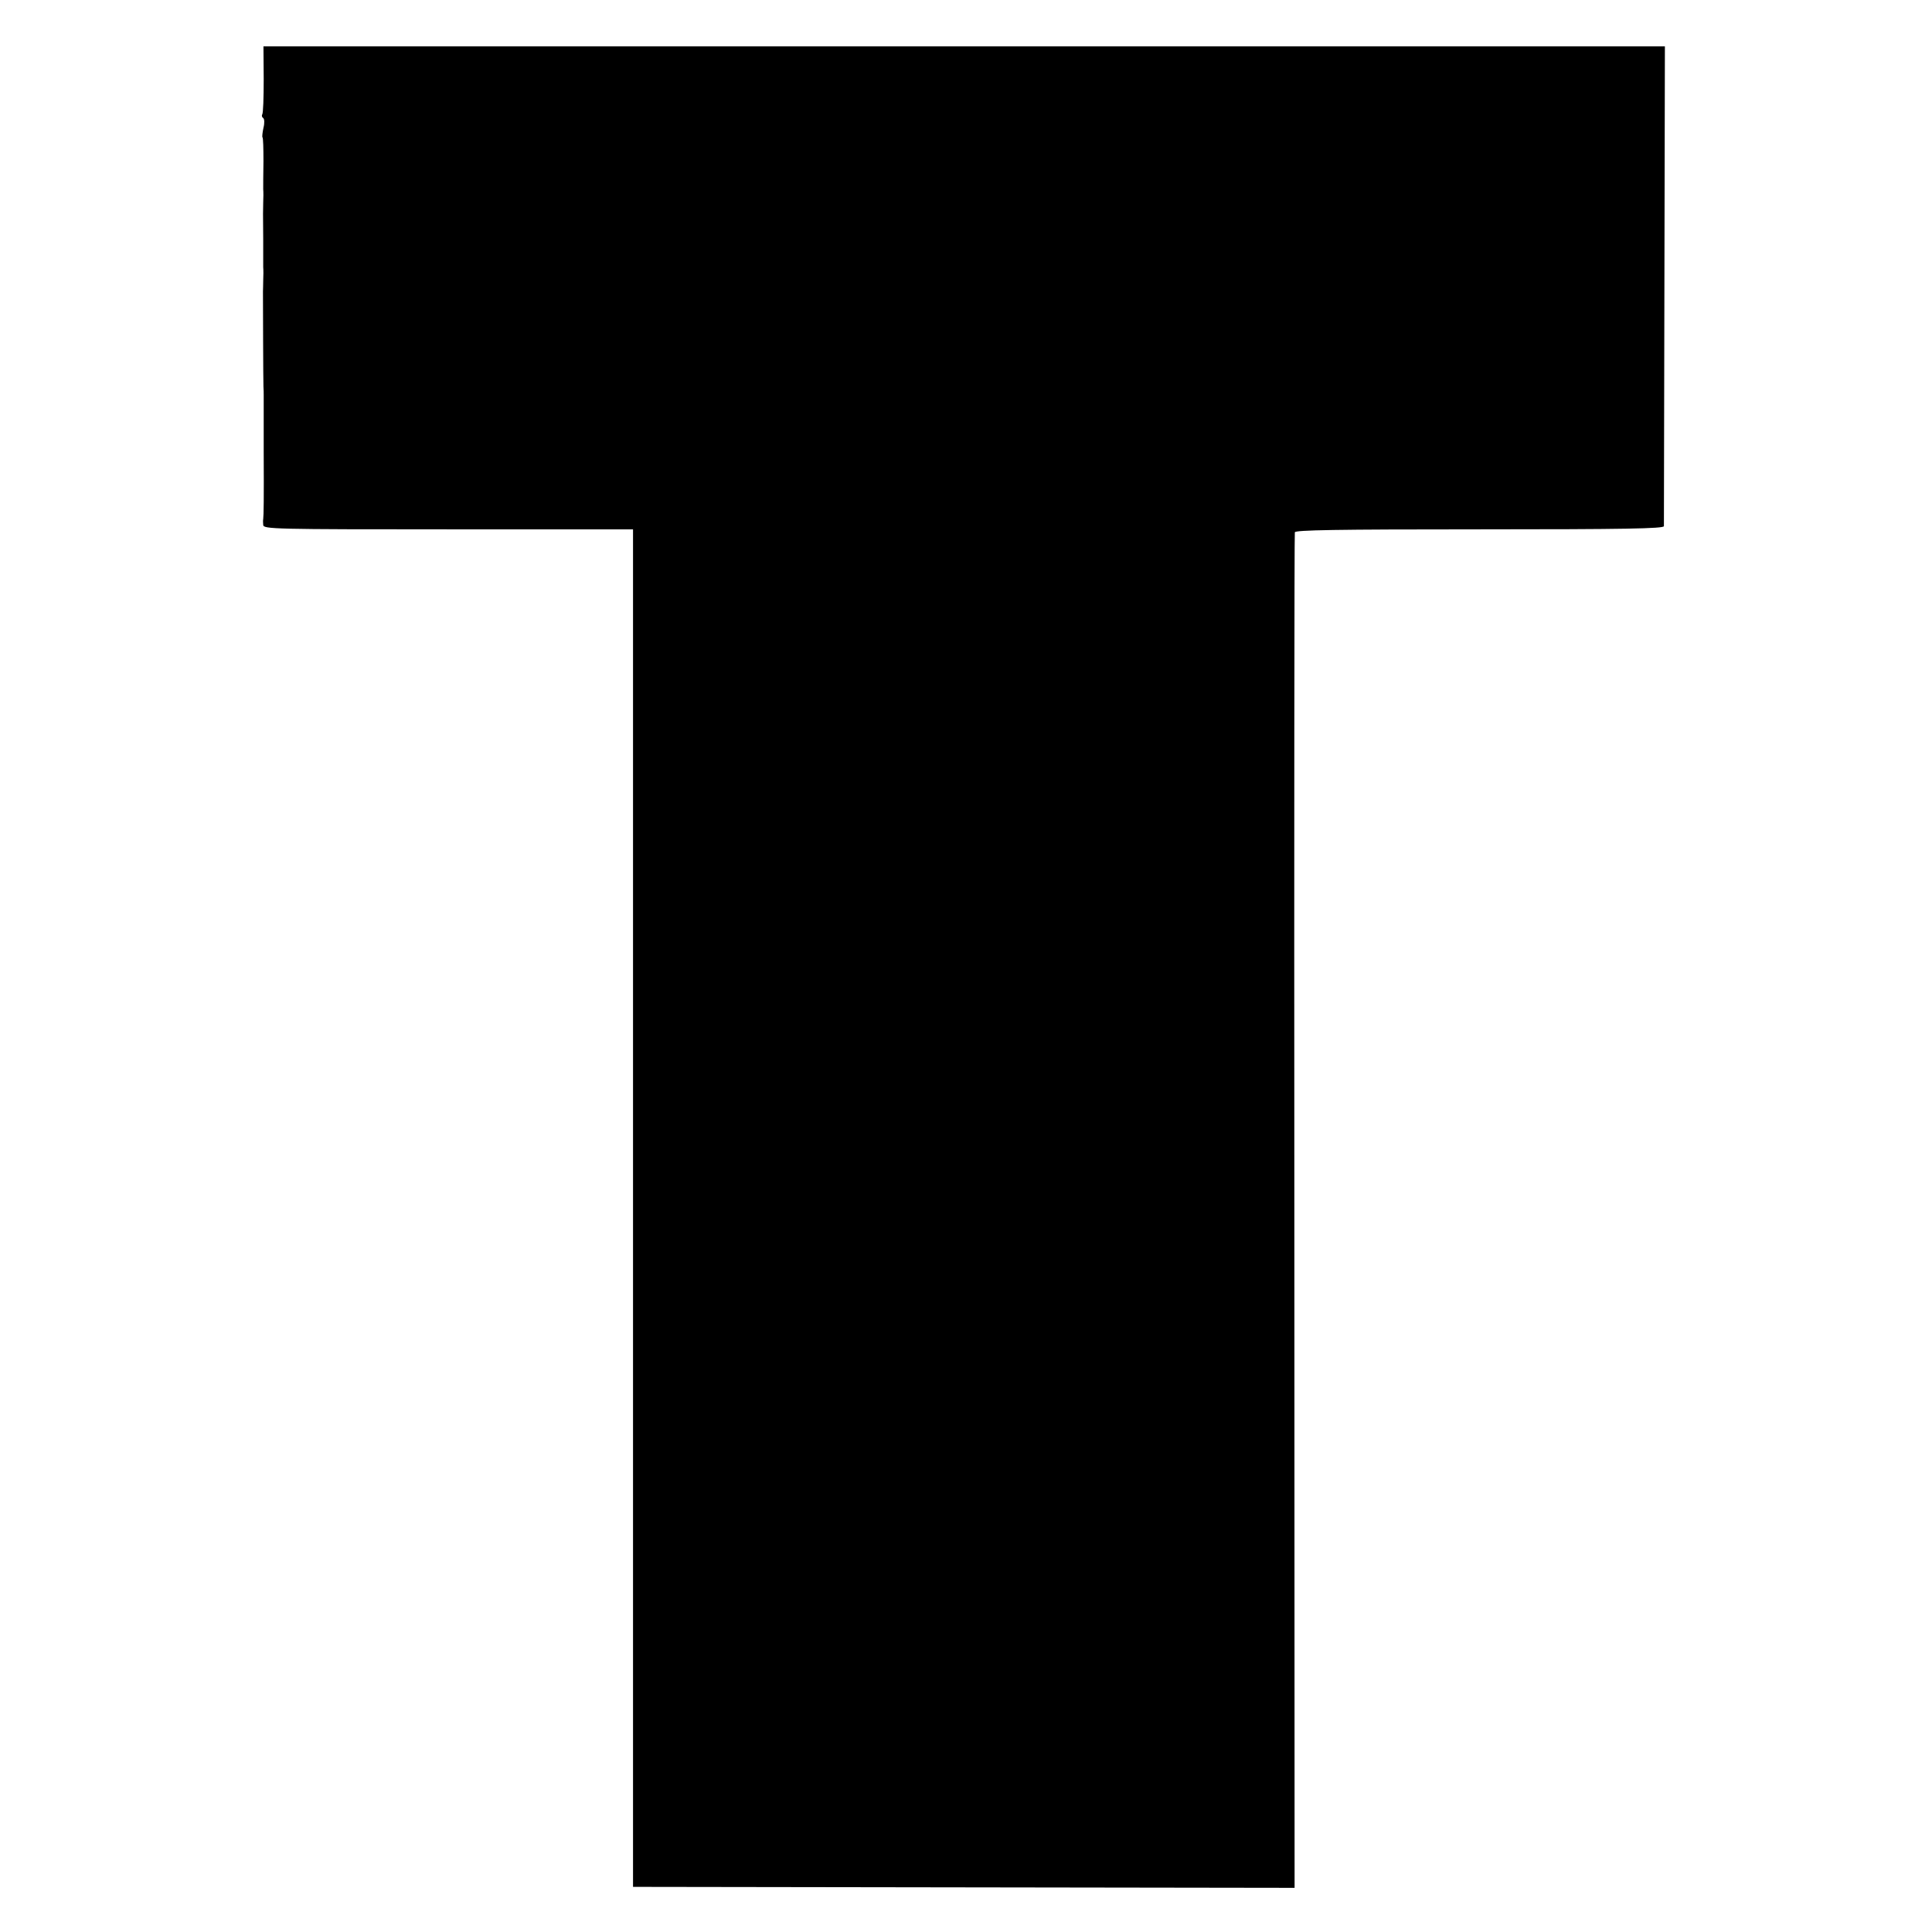
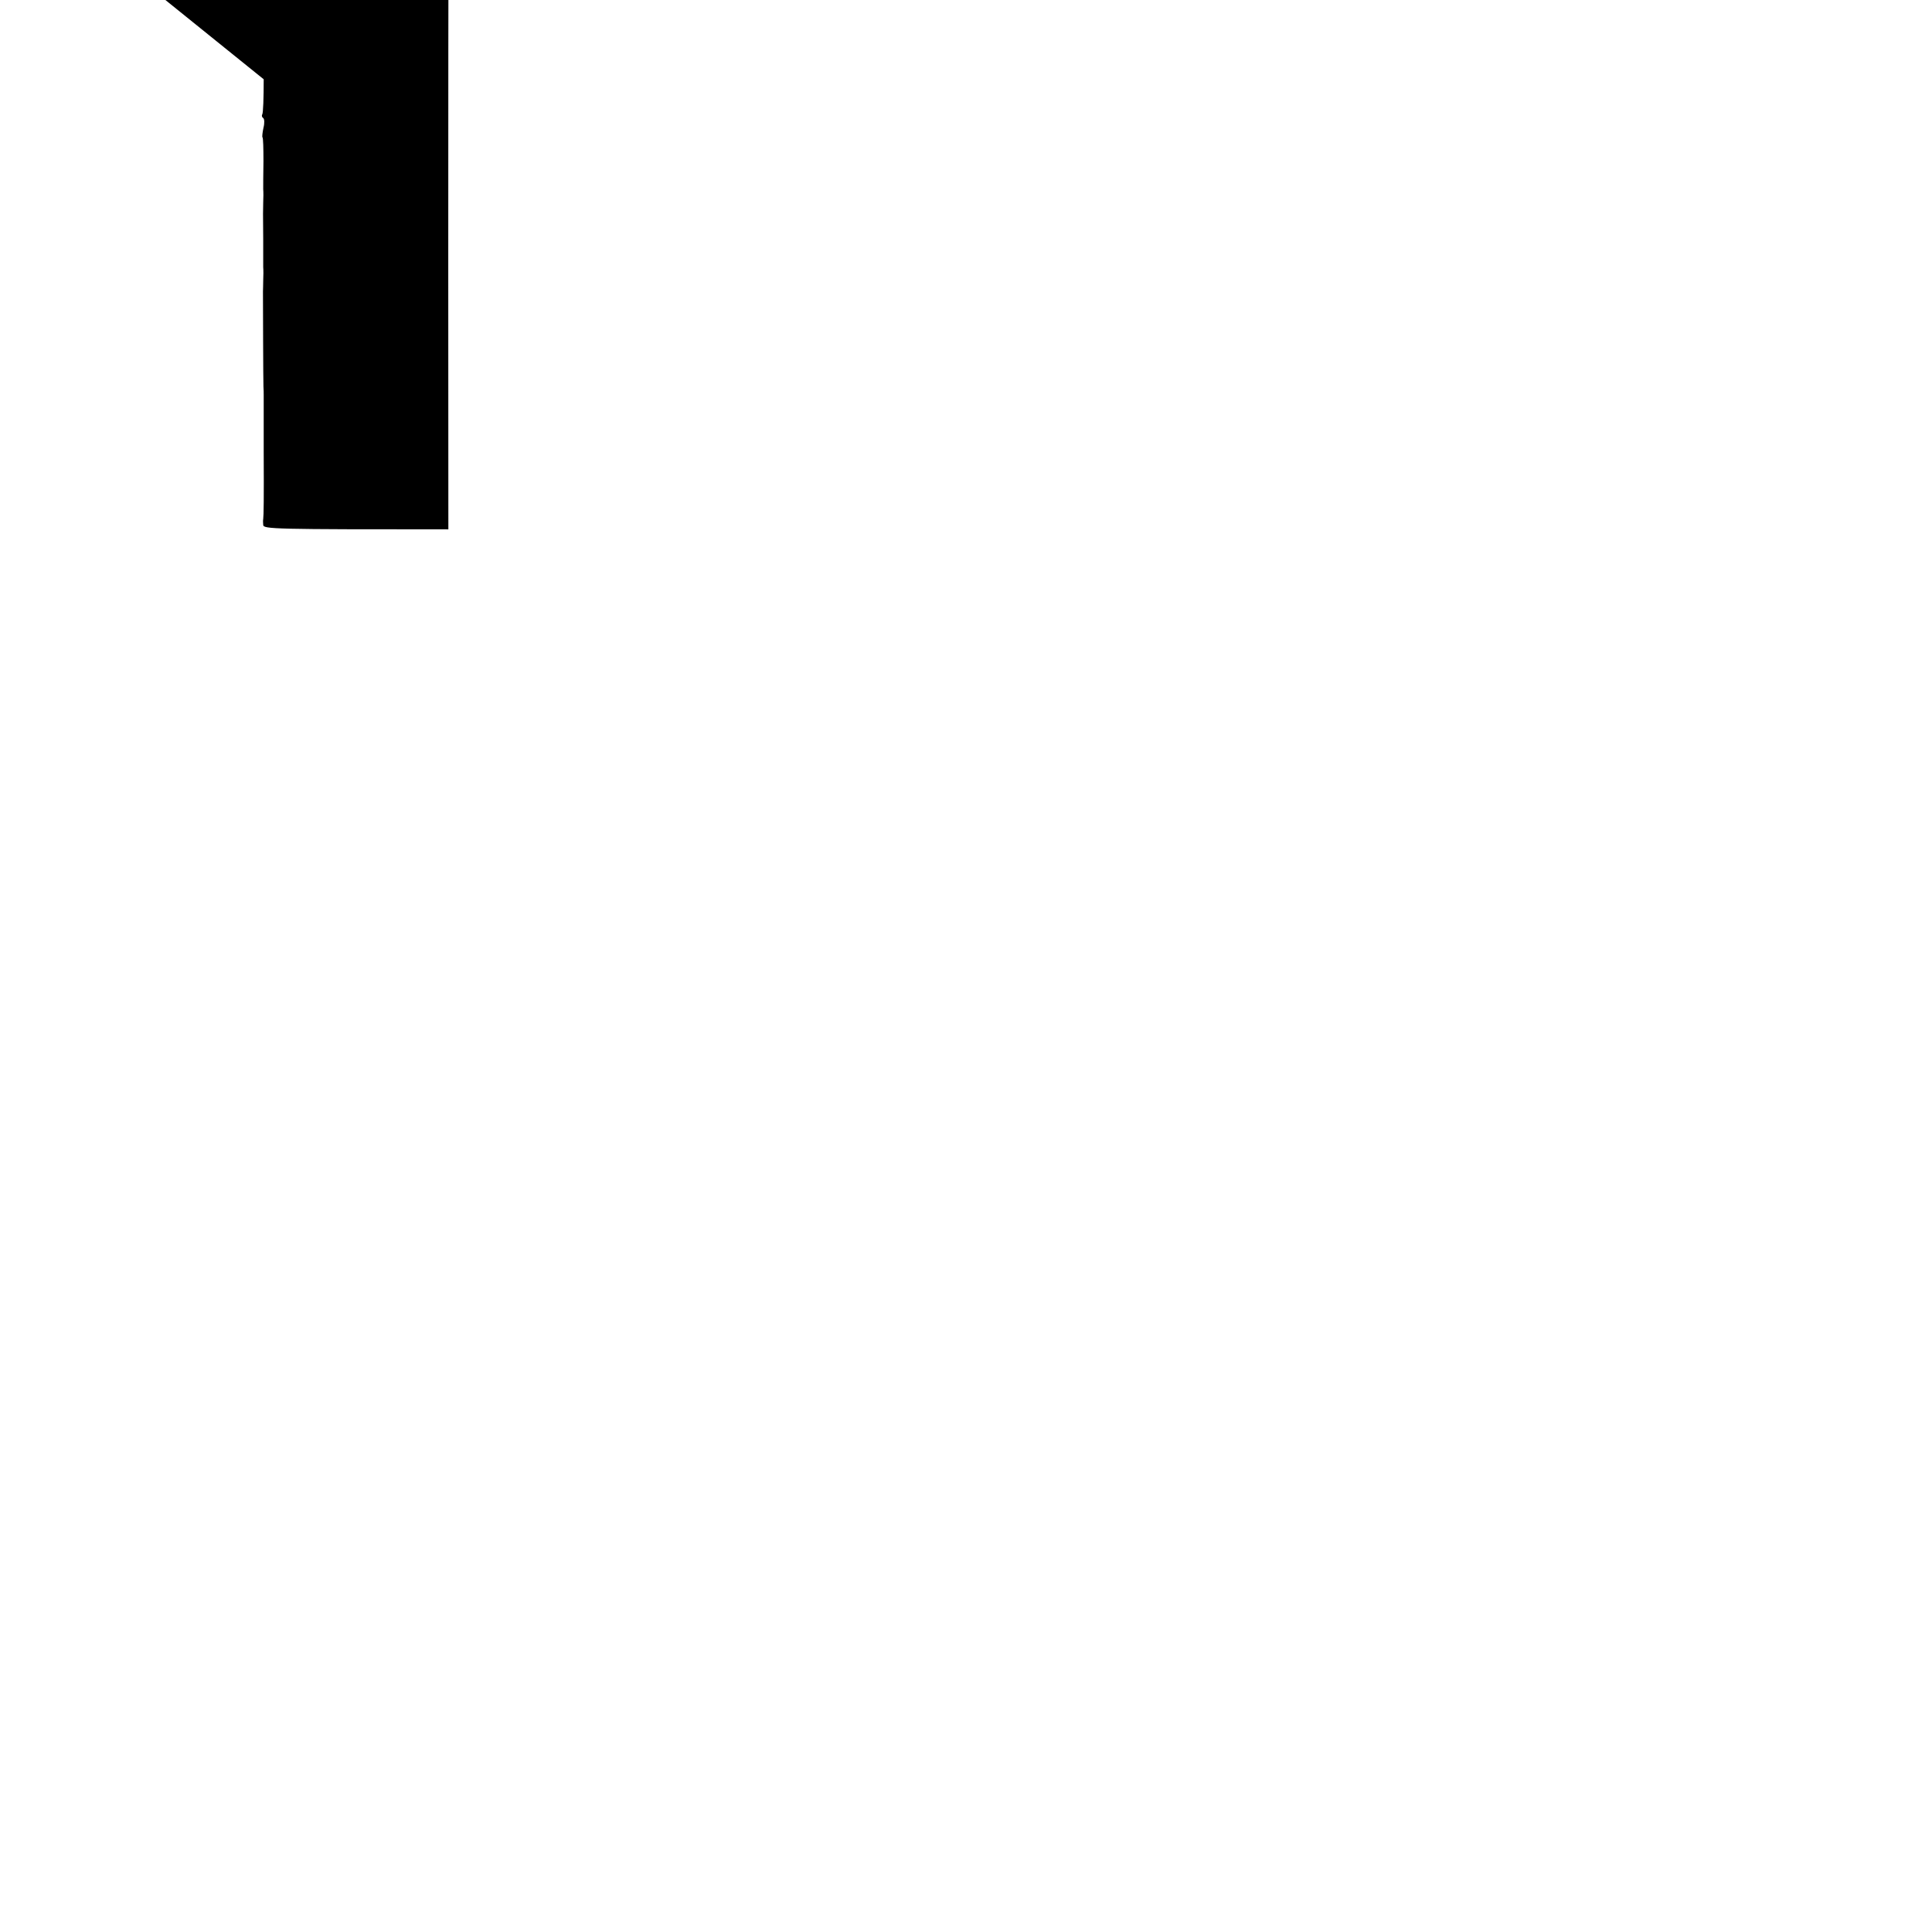
<svg xmlns="http://www.w3.org/2000/svg" version="1.0" width="792pt" height="792pt" viewBox="0 0 792 792" preserveAspectRatio="xMidYMid meet">
  <g transform="translate(0,792) scale(0.1,-0.1)" fill="#000000" stroke="none">
-     <path d="M1081 7595 c0 -74 -2 -139 -6 -144 -3 -5 -1 -12 4 -15 5 -3 6 -21 1 -40 -4 -19 -6 -37 -4 -39 3 -2 4 -46 4 -98 -1 -52 -1 -103 -1 -114 1 -11 1 -36 0 -55 -1 -42 -1 -32 0 -150 0 -52 0 -104 0 -115 1 -11 1 -36 0 -55 0 -19 -1 -39 -1 -45 0 -40 1 -374 2 -390 1 -11 1 -27 1 -35 0 -8 0 -112 0 -230 1 -200 0 -261 -2 -278 -1 -4 -1 -15 0 -24 1 -17 44 -18 759 -18 l757 0 0 -2782 0 -2783 1356 -2 1356 -2 -1 2772 c-1 1525 0 2778 2 2785 3 9 164 12 758 12 596 0 754 3 755 13 0 6 1 452 2 990 l2 977 -2873 0 -2872 0 1 -135z" />
+     <path d="M1081 7595 c0 -74 -2 -139 -6 -144 -3 -5 -1 -12 4 -15 5 -3 6 -21 1 -40 -4 -19 -6 -37 -4 -39 3 -2 4 -46 4 -98 -1 -52 -1 -103 -1 -114 1 -11 1 -36 0 -55 -1 -42 -1 -32 0 -150 0 -52 0 -104 0 -115 1 -11 1 -36 0 -55 0 -19 -1 -39 -1 -45 0 -40 1 -374 2 -390 1 -11 1 -27 1 -35 0 -8 0 -112 0 -230 1 -200 0 -261 -2 -278 -1 -4 -1 -15 0 -24 1 -17 44 -18 759 -18 c-1 1525 0 2778 2 2785 3 9 164 12 758 12 596 0 754 3 755 13 0 6 1 452 2 990 l2 977 -2873 0 -2872 0 1 -135z" />
  </g>
</svg>